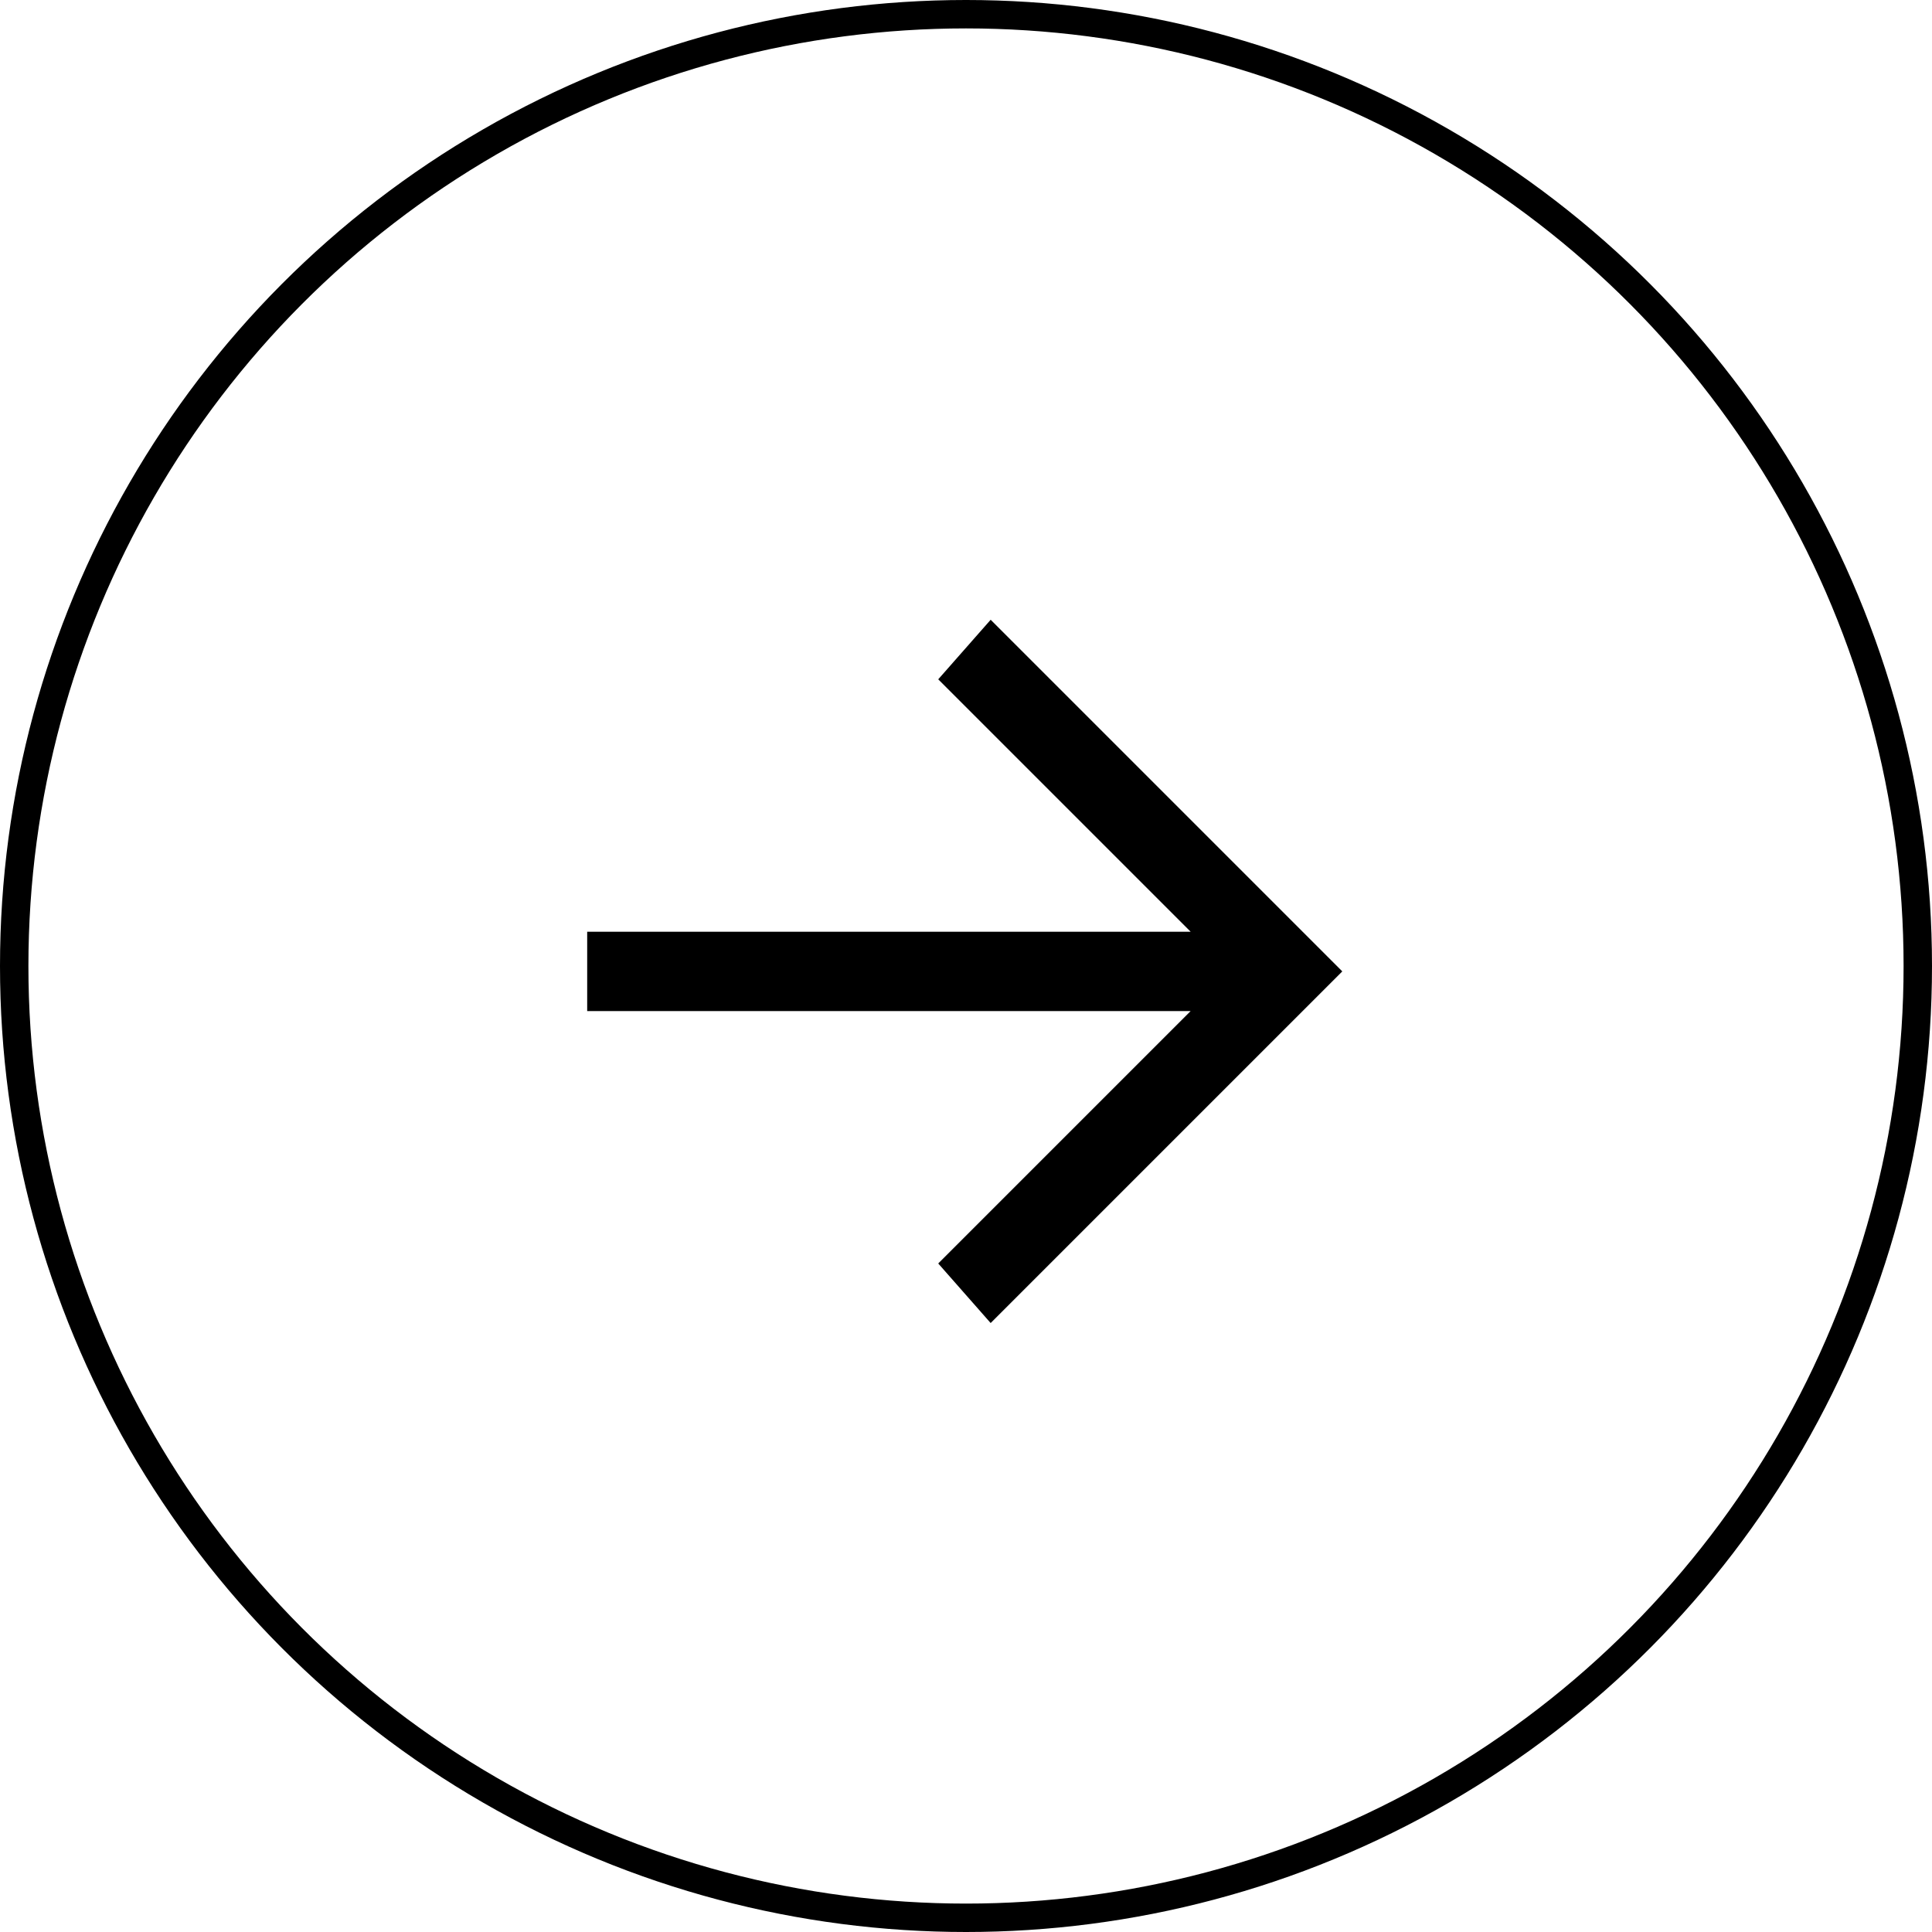
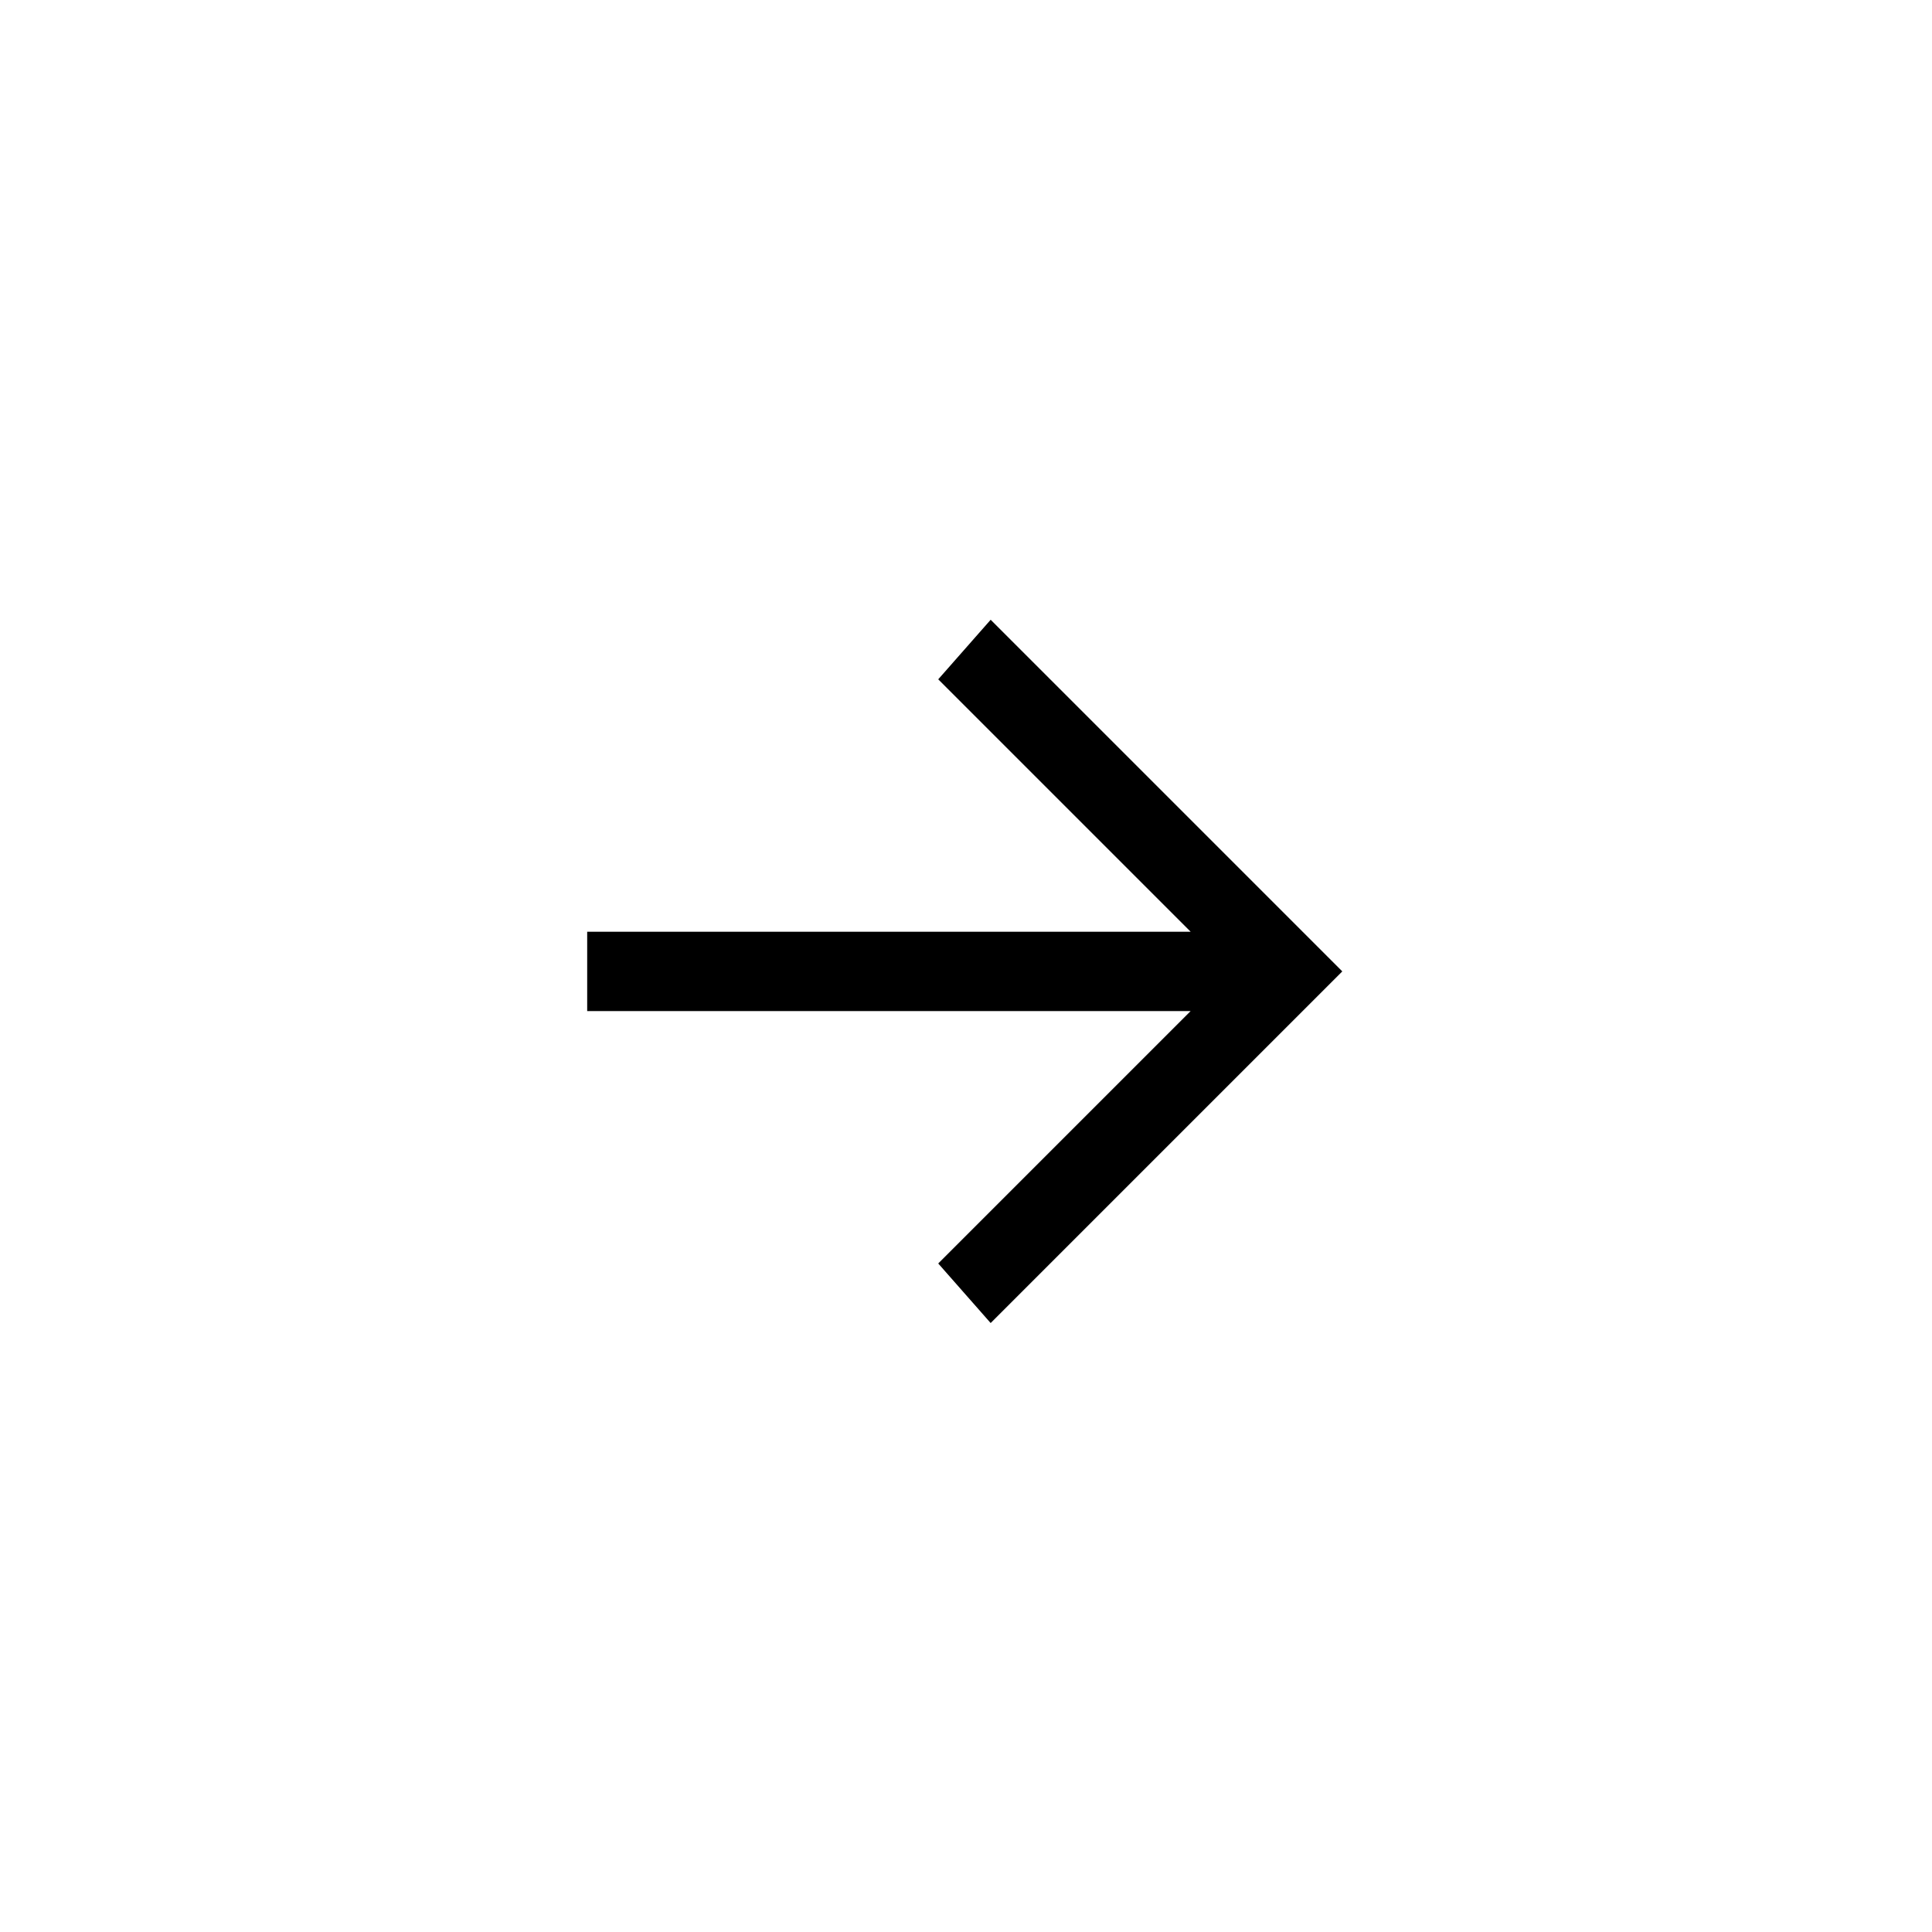
<svg xmlns="http://www.w3.org/2000/svg" width="68" height="68" viewBox="0 0 68 68" fill="none">
-   <circle cx="34" cy="34" r="33.5" stroke="black" />
  <path d="M21.167 33.294L43.114 33.294L33.708 23.888L34.891 22.544L46.537 34.19L34.891 45.836L33.708 44.492L43.114 35.086L21.167 35.086L21.167 33.294Z" fill="black" stroke="black" />
</svg>